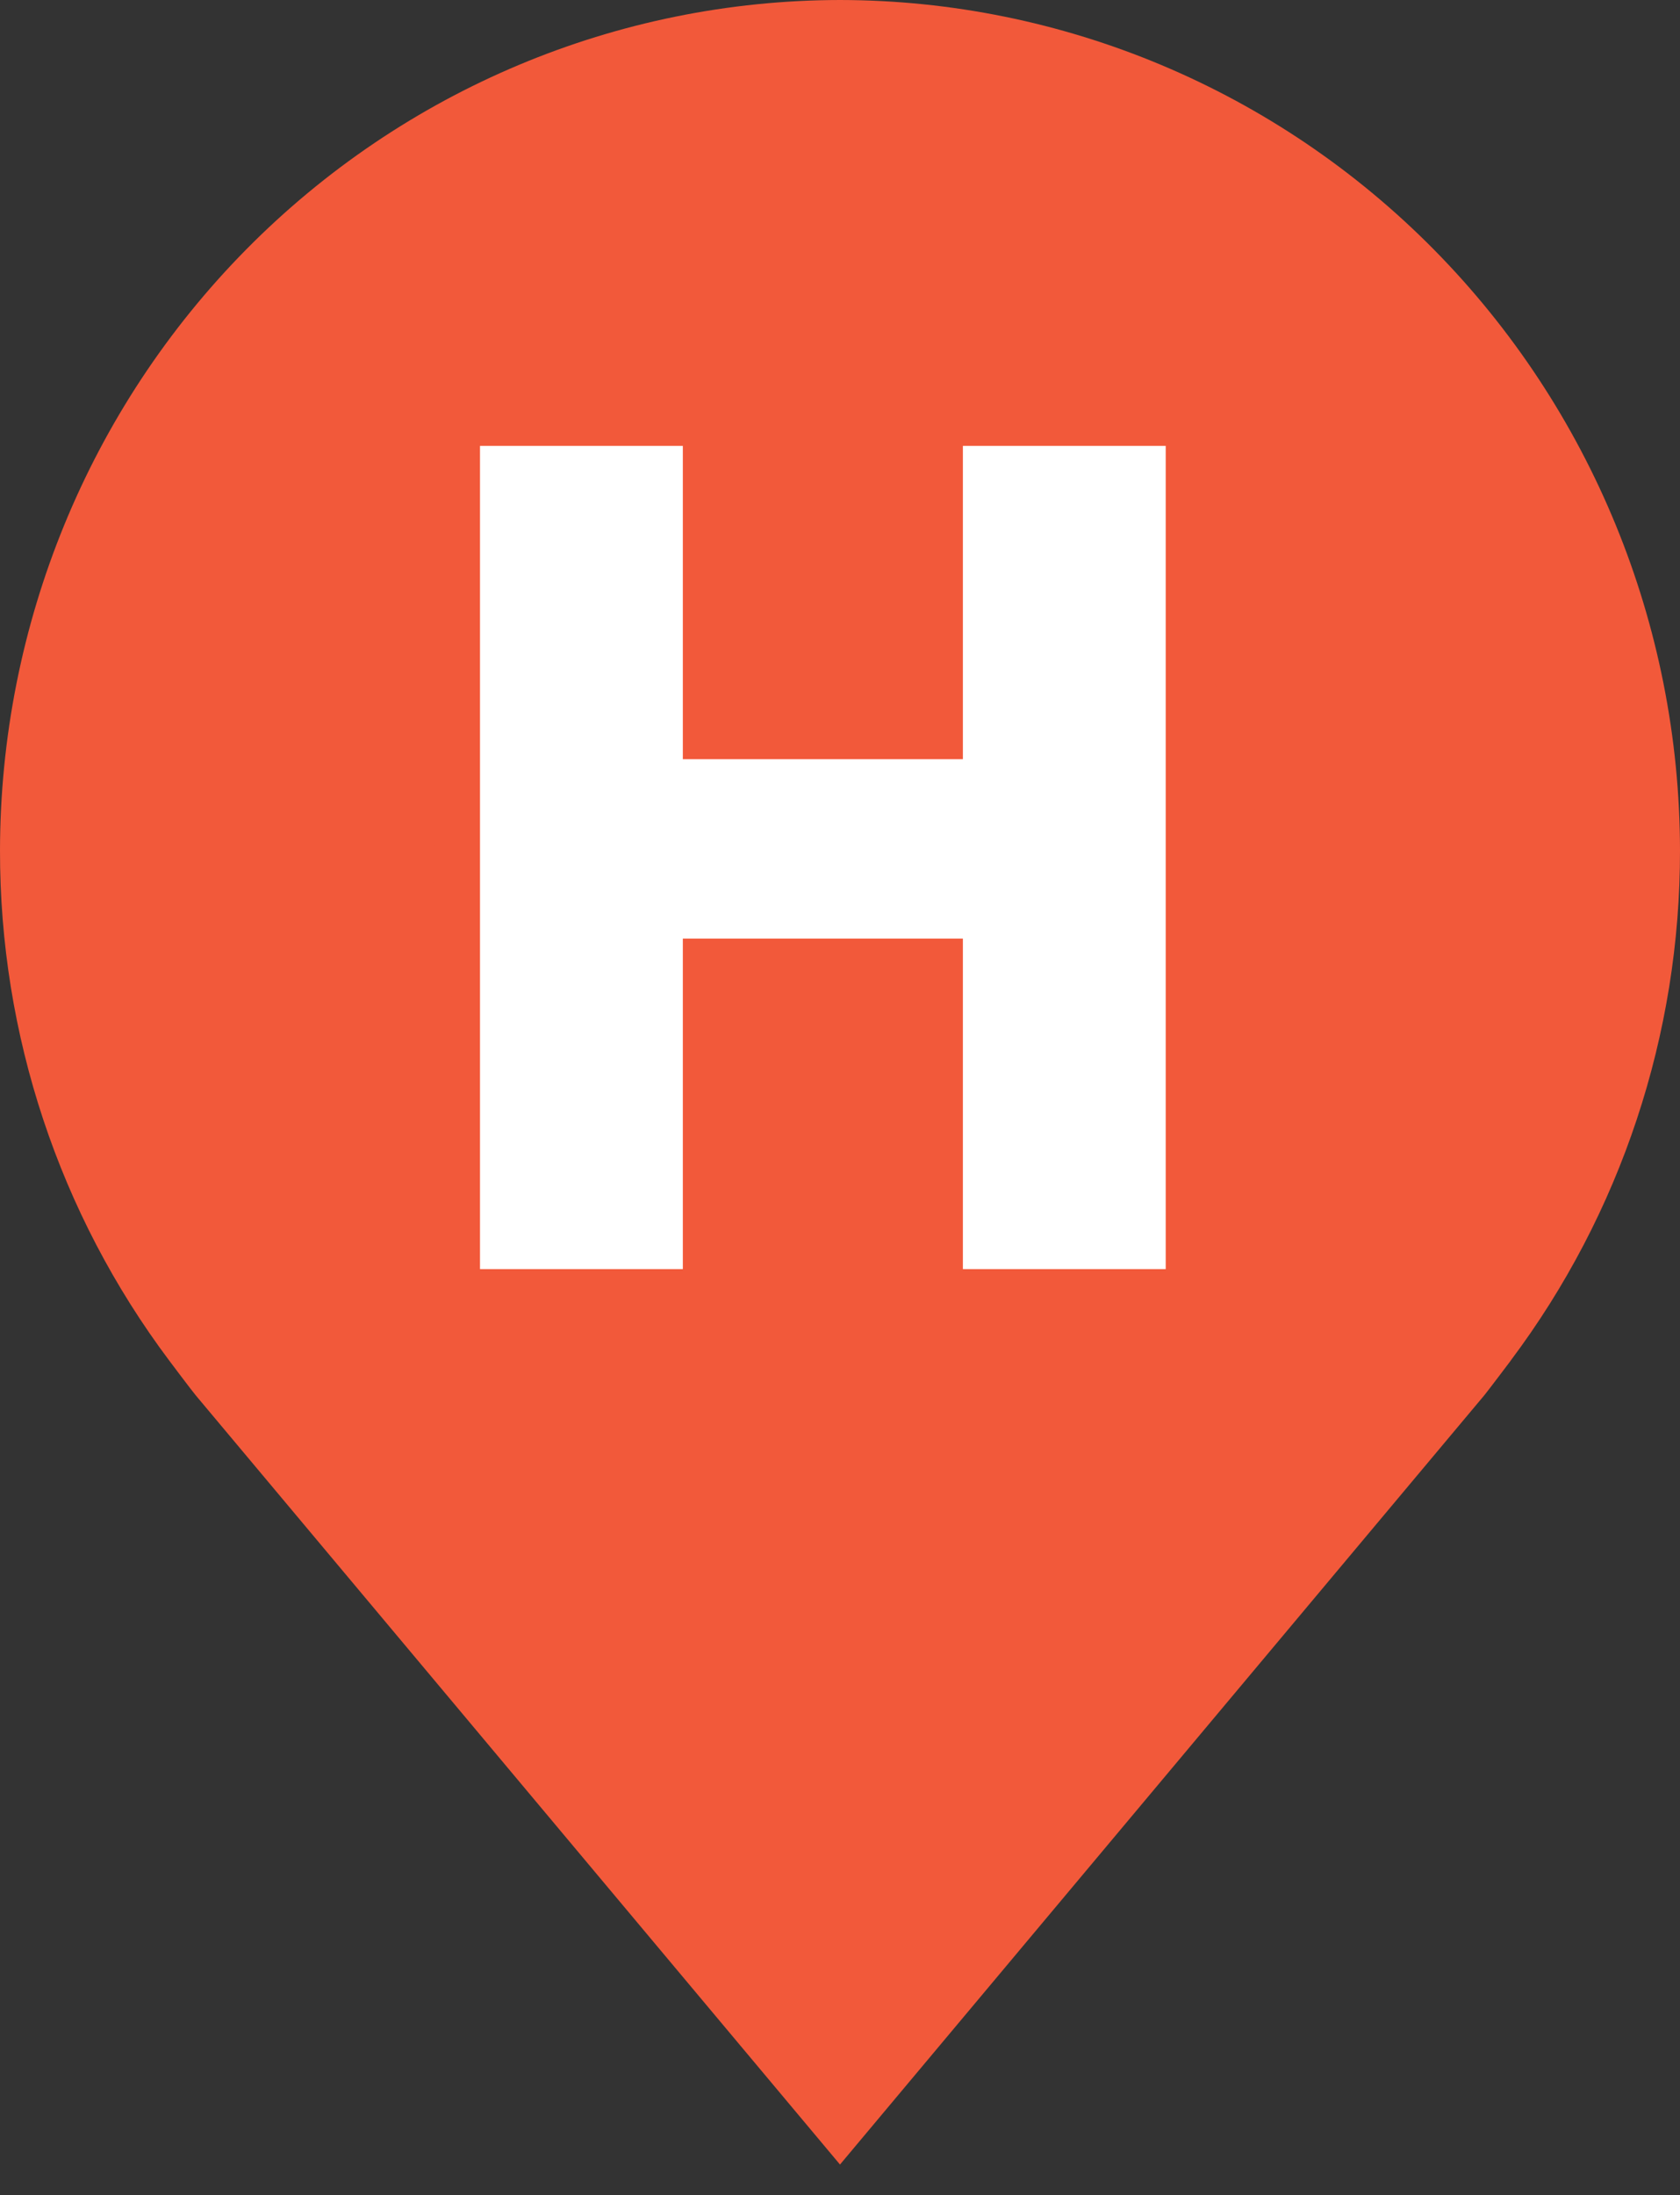
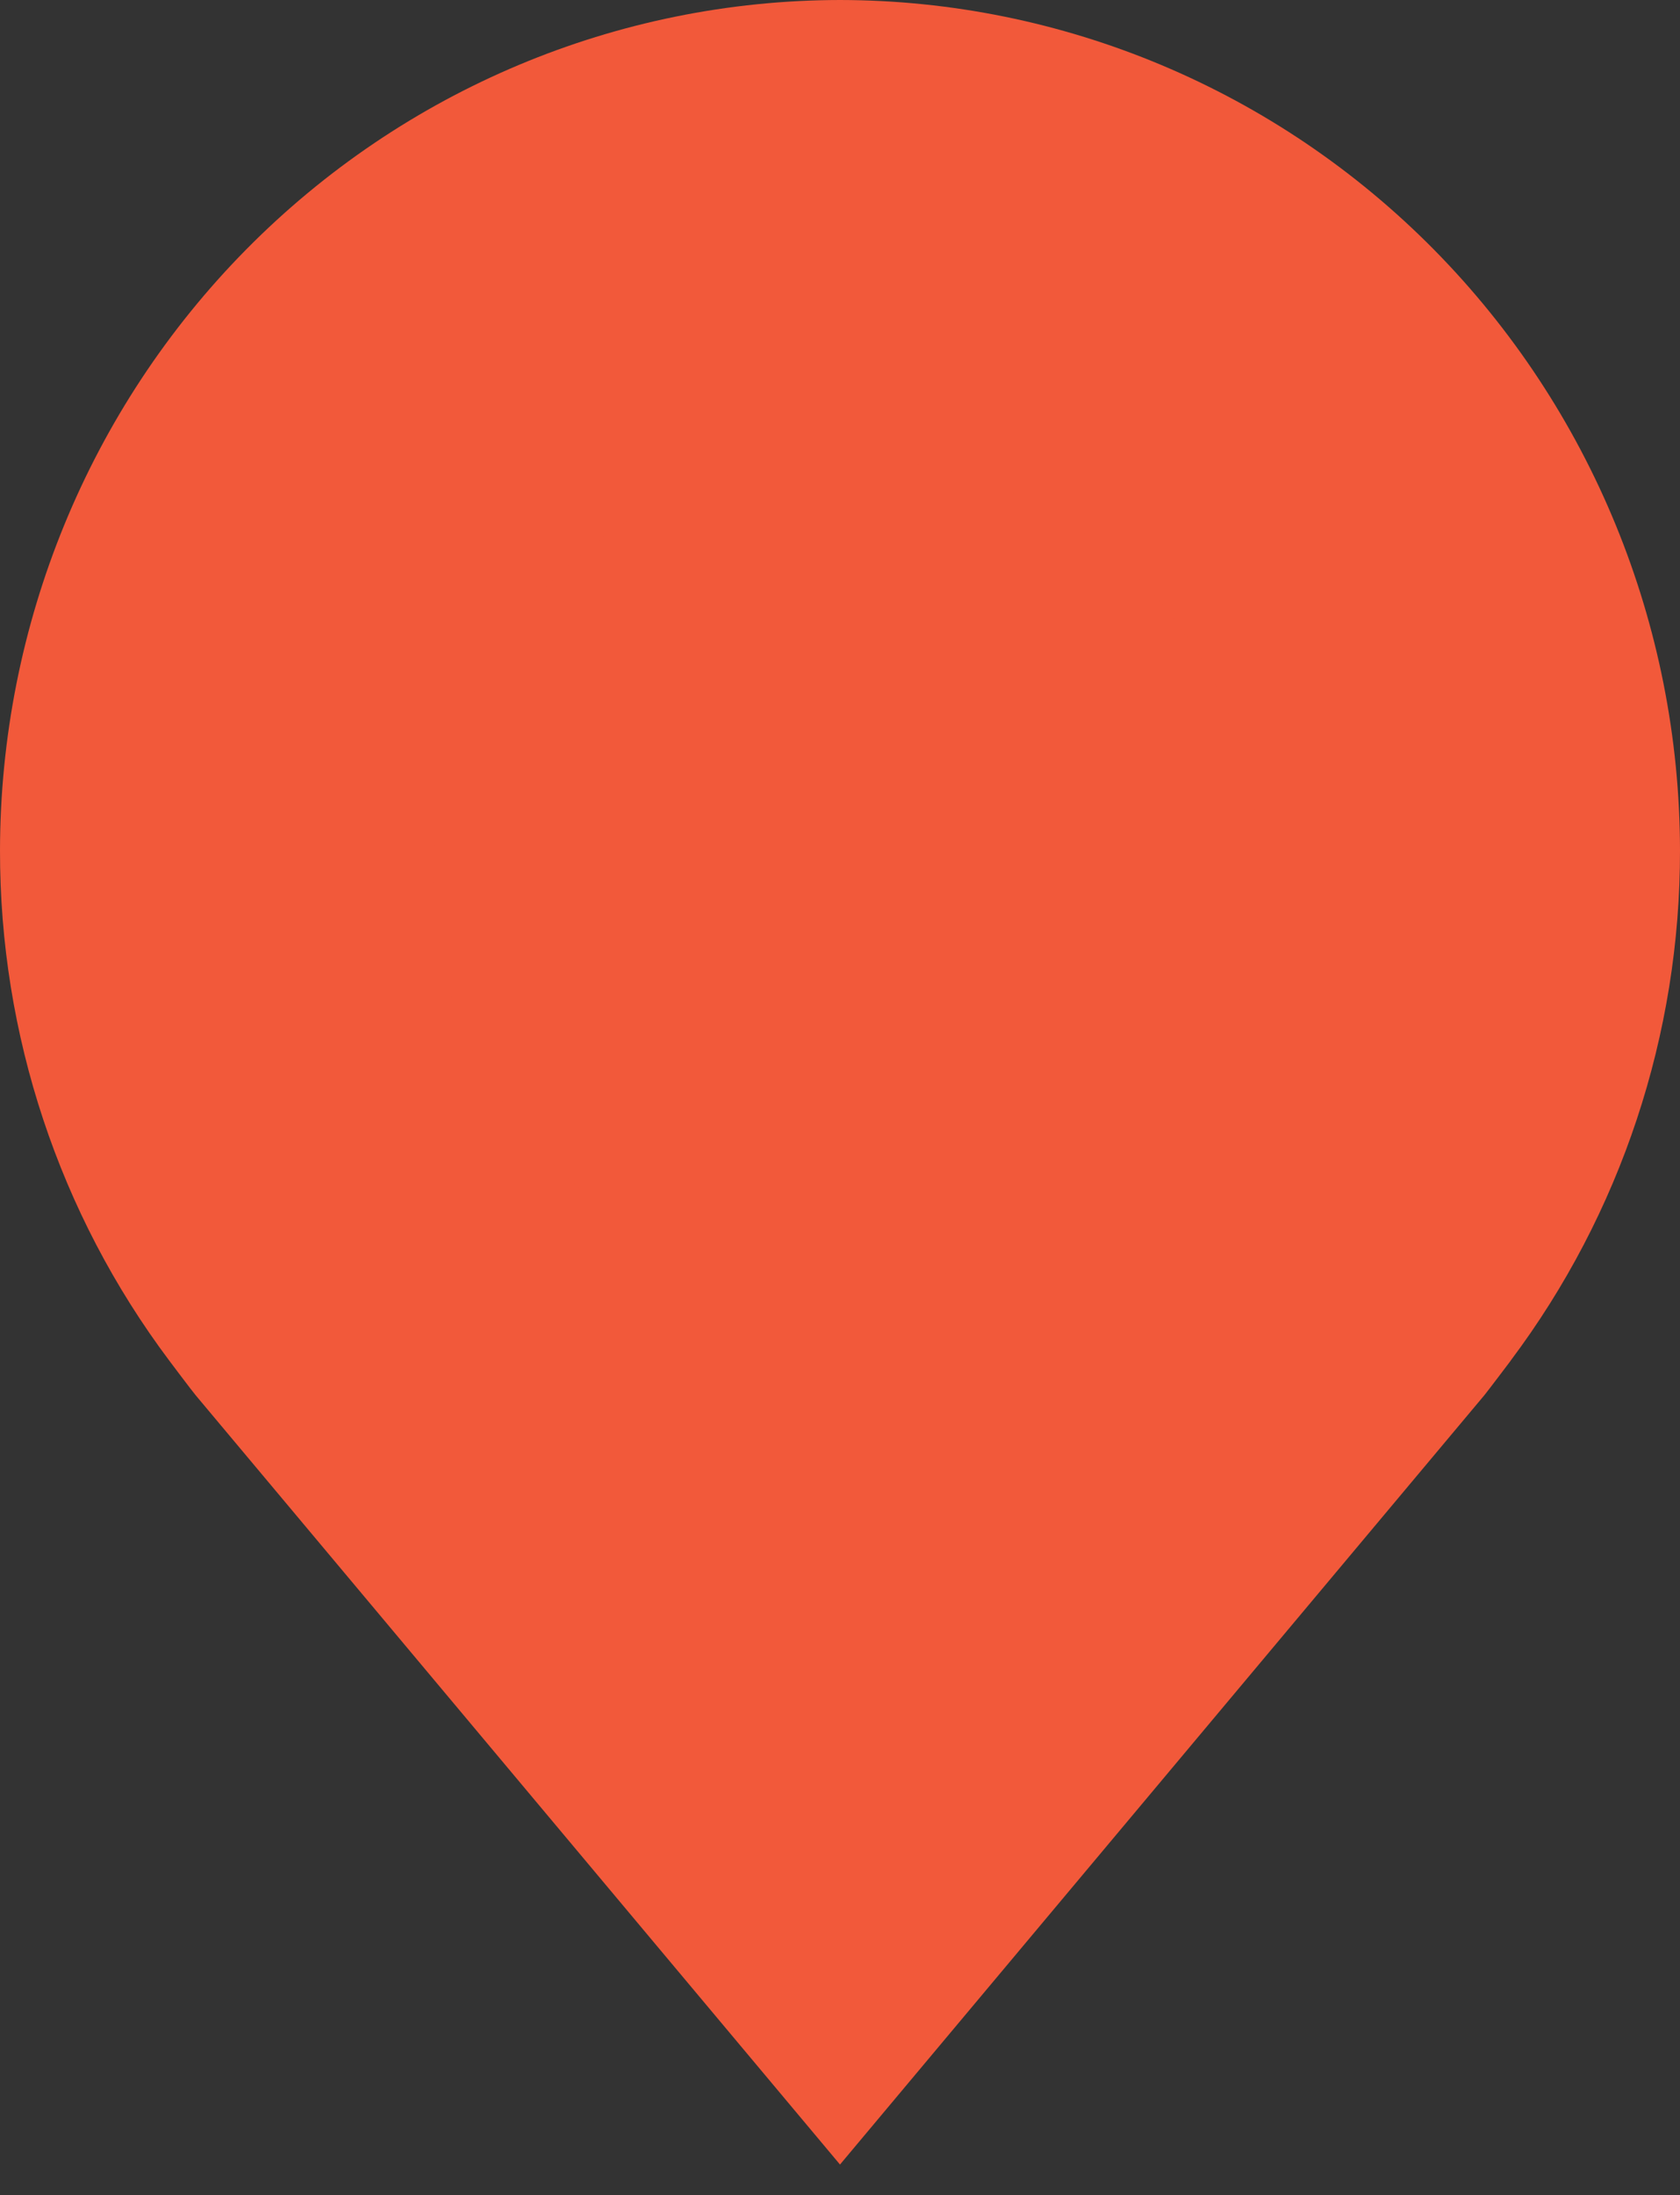
<svg xmlns="http://www.w3.org/2000/svg" width="49" height="64" viewBox="0 0 49 64" fill="none">
  <rect x="0" y="0" width="49" height="64" fill="#333333" stroke="none" />
  <path d="M24.5 0C18.005 0.008 11.777 2.622 7.184 7.27C2.591 11.918 0.008 18.219 2.60655e-05 24.792C-0.008 30.163 1.726 35.389 4.936 39.667C4.936 39.667 5.604 40.557 5.713 40.685L24.5 63.106L43.296 40.674C43.394 40.555 44.064 39.667 44.064 39.667L44.067 39.66C47.275 35.384 49.008 30.16 49 24.792C48.992 18.219 46.409 11.918 41.816 7.27C37.223 2.622 30.995 0.008 24.5 0ZM24.5 33.807C22.738 33.807 21.015 33.278 19.55 32.288C18.085 31.297 16.943 29.889 16.269 28.242C15.595 26.594 15.418 24.782 15.762 23.033C16.106 21.284 16.954 19.678 18.2 18.417C19.446 17.156 21.034 16.298 22.762 15.95C24.49 15.602 26.281 15.78 27.909 16.463C29.537 17.145 30.929 18.301 31.908 19.783C32.887 21.266 33.409 23.009 33.409 24.792C33.406 27.182 32.467 29.473 30.796 31.163C29.126 32.853 26.862 33.804 24.5 33.807Z" fill="#F2593A" />
  <circle cx="24.686" cy="25.428" r="12.064" fill="#F2593A" />
-   <path d="M14 37H19.916V27.364H28.084V37H34V13H28.084V22.134H19.916V13H14V37Z" fill="white" />
</svg>